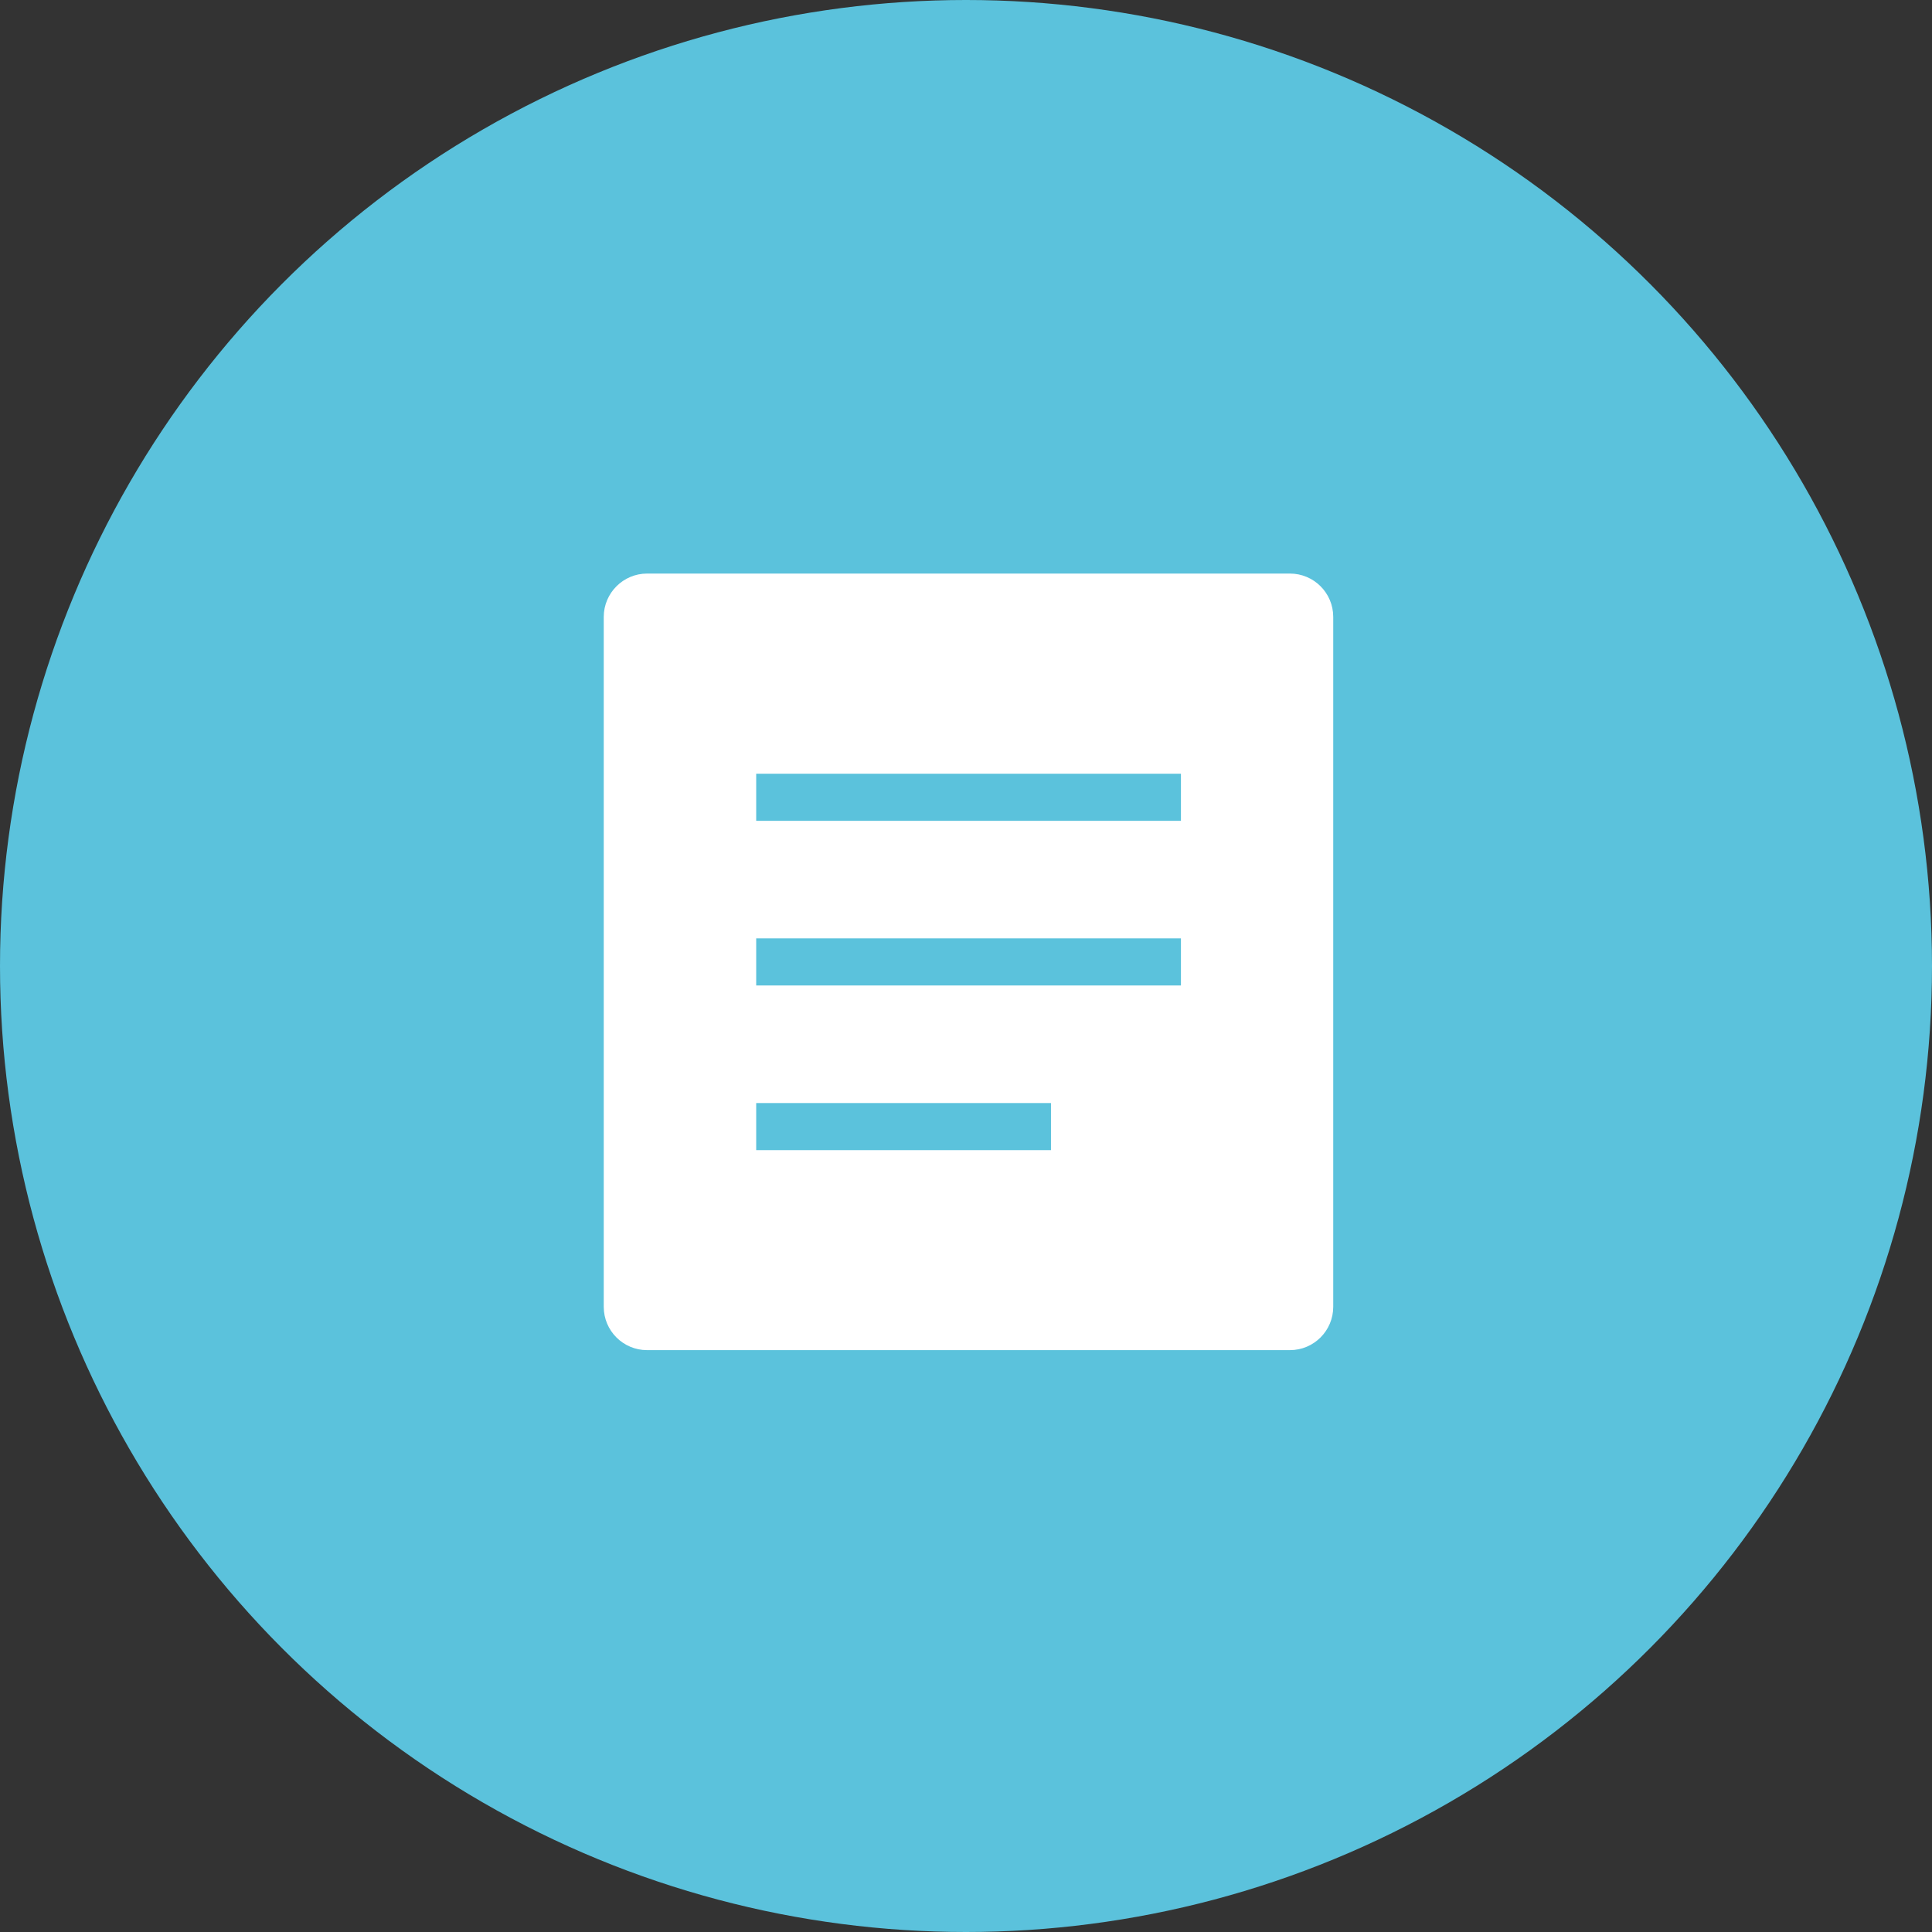
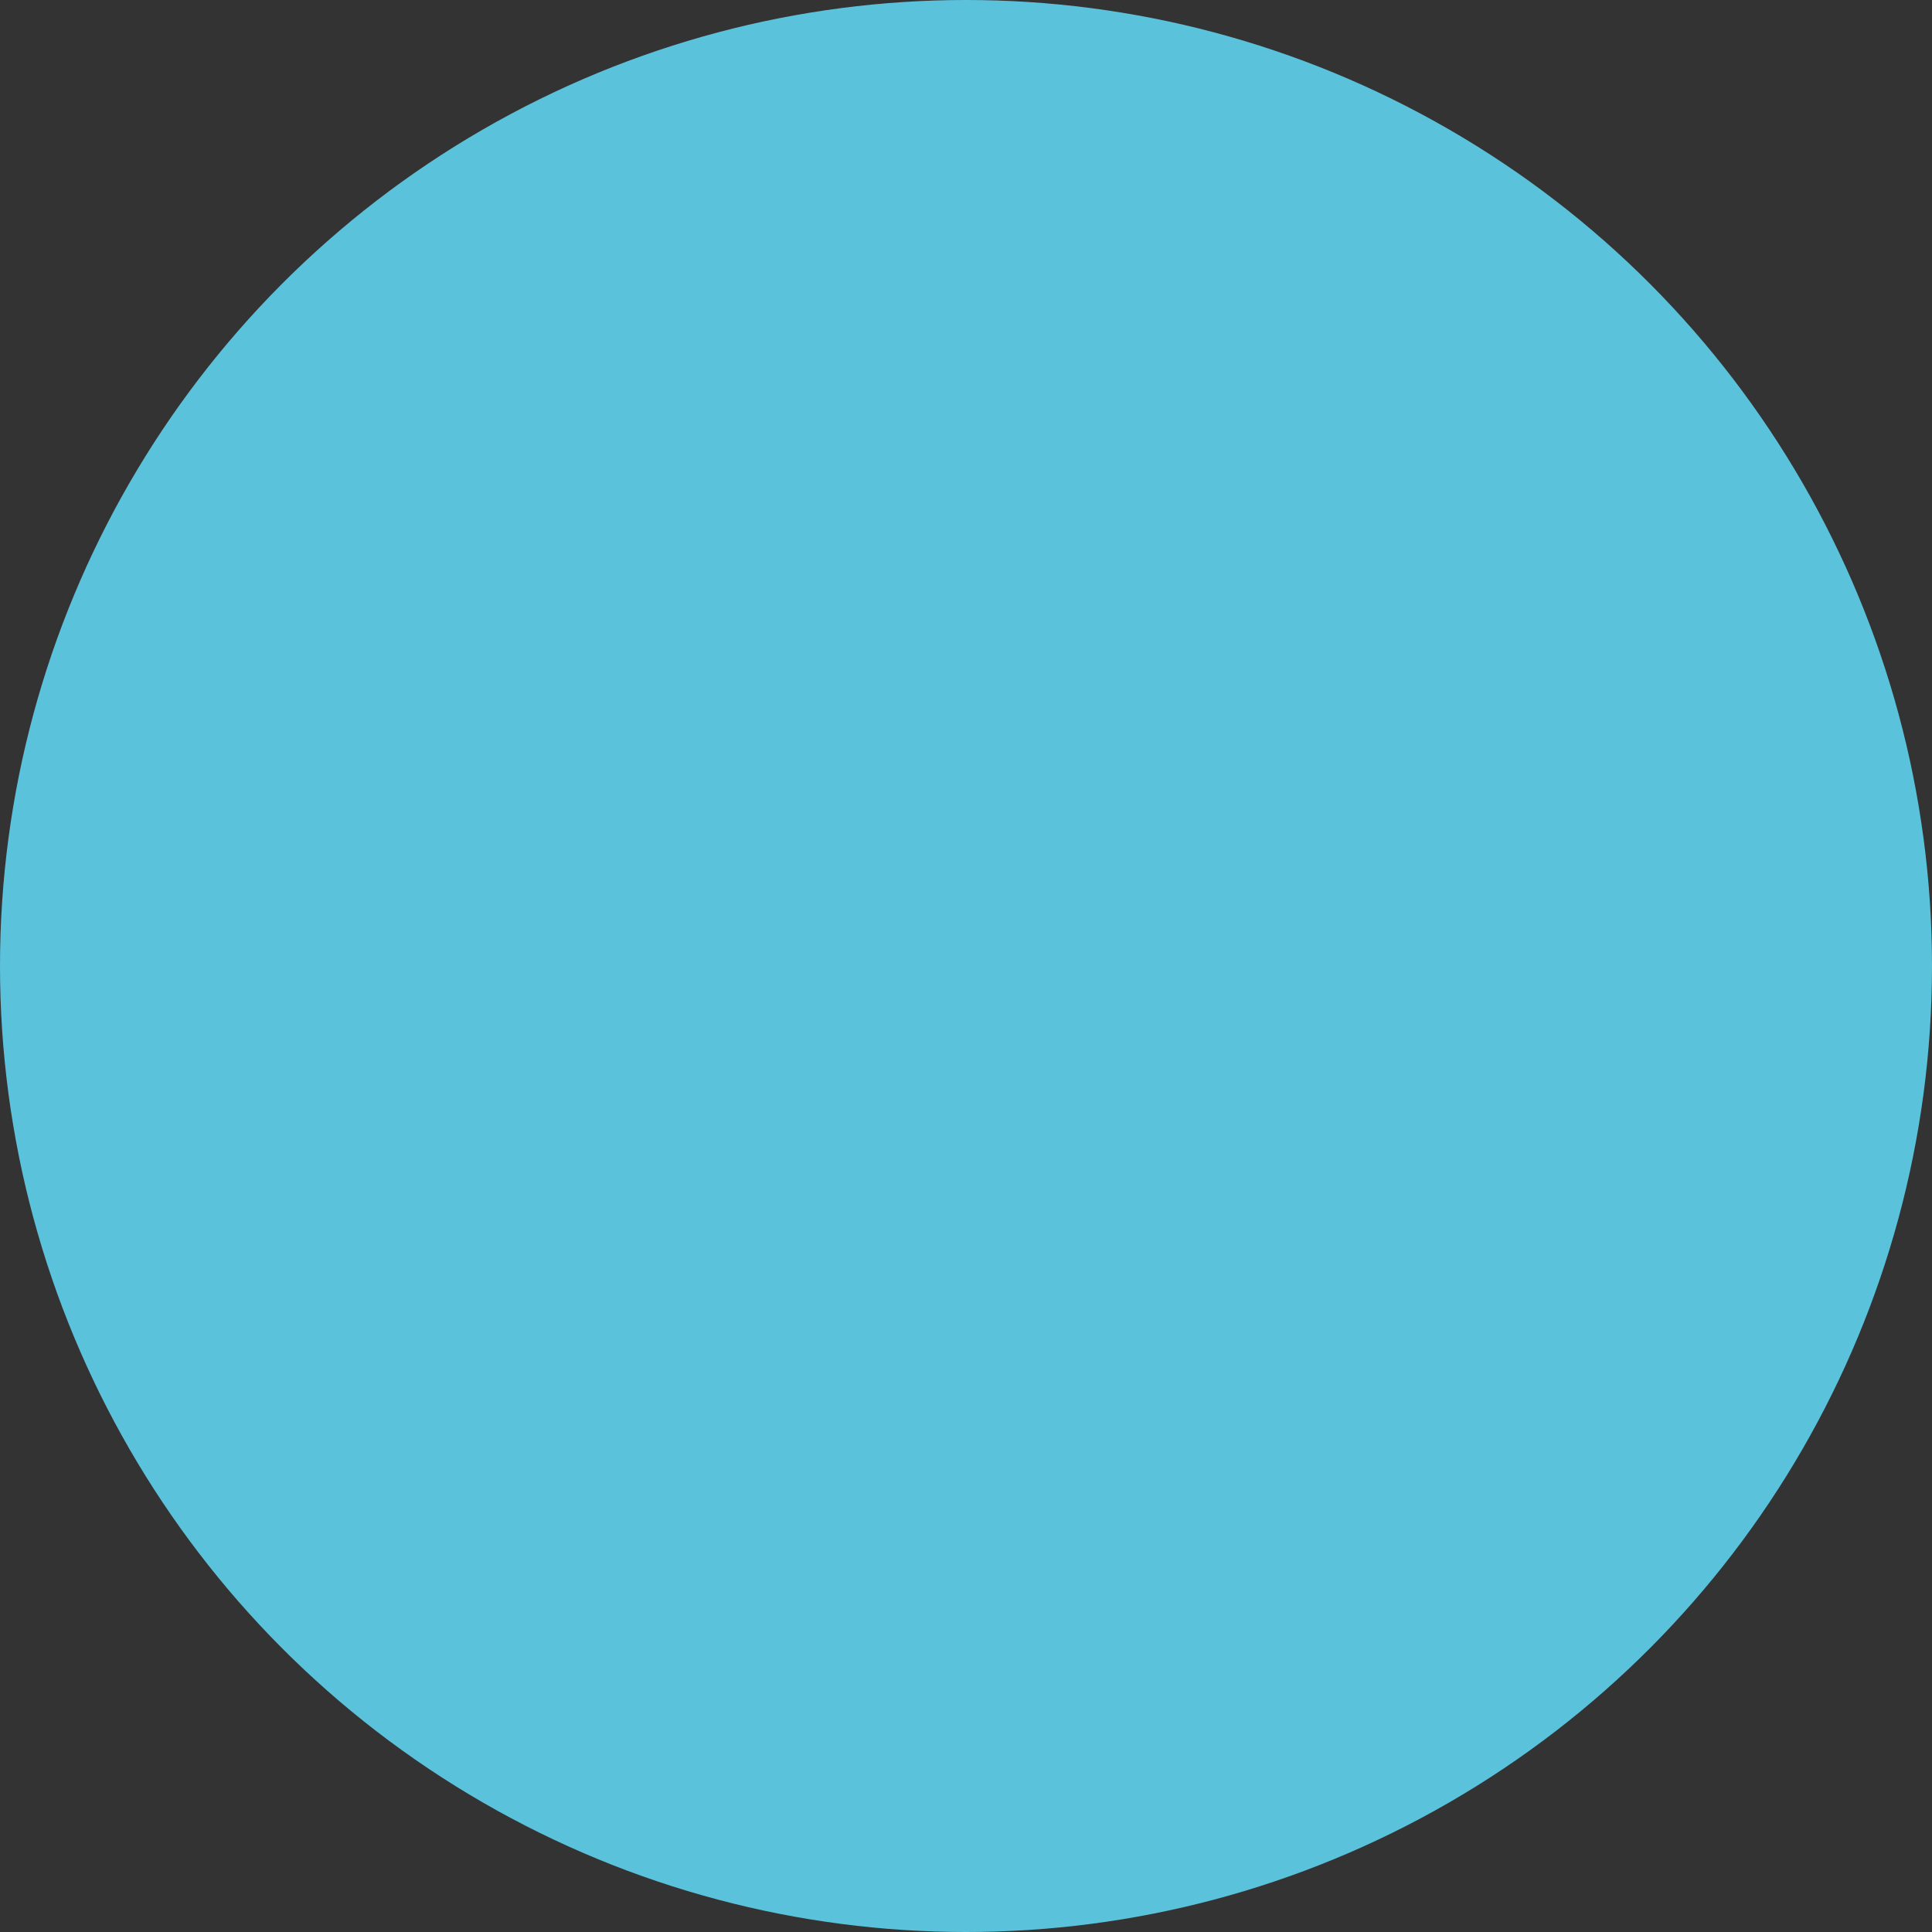
<svg xmlns="http://www.w3.org/2000/svg" width="128" height="128" viewBox="0 0 128 128" fill="none">
  <rect x="0" y="0" width="128" height="128" fill="#333333" stroke="none" />
  <g id="illust_4-08">
    <circle id="Ellipse 7" cx="64" cy="64" r="64" fill="#5BC2DC" />
    <g id="ë ì´ì´ 1">
-       <path id="Vector" d="M85.46 38H42.87C41.29 38 40 39.29 40 40.87V86.58C40 88.17 41.29 89.45 42.87 89.45H85.46C87.05 89.45 88.33 88.16 88.33 86.58V40.87C88.33 39.28 87.04 38 85.46 38ZM69.62 76.2H50.1V73.08H69.63V76.2H69.62ZM78.23 65.29H50.1V62.17H78.24V65.29H78.23ZM78.23 54.38H50.1V51.26H78.24V54.38H78.23Z" fill="white" />
-     </g>
+       </g>
  </g>
</svg>